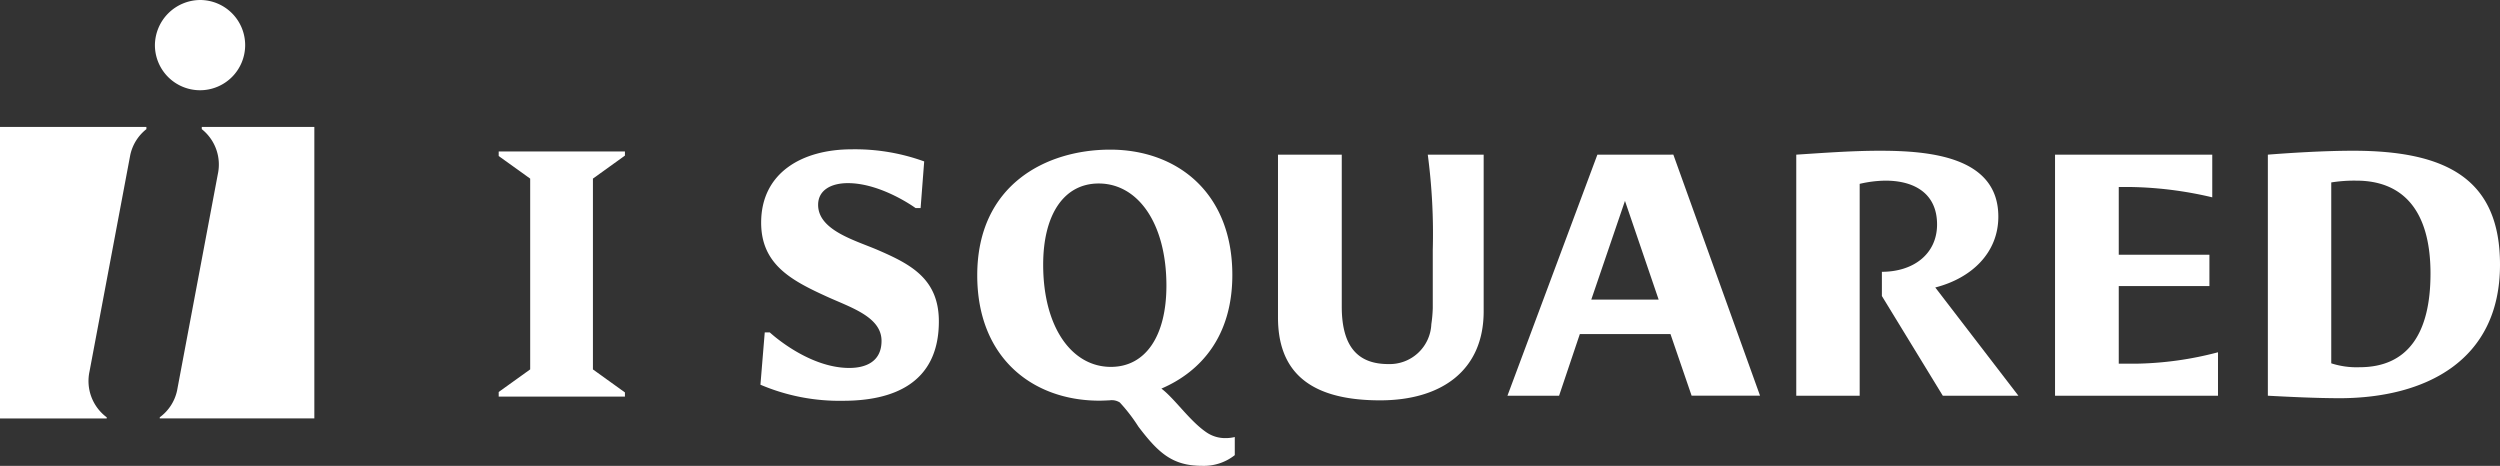
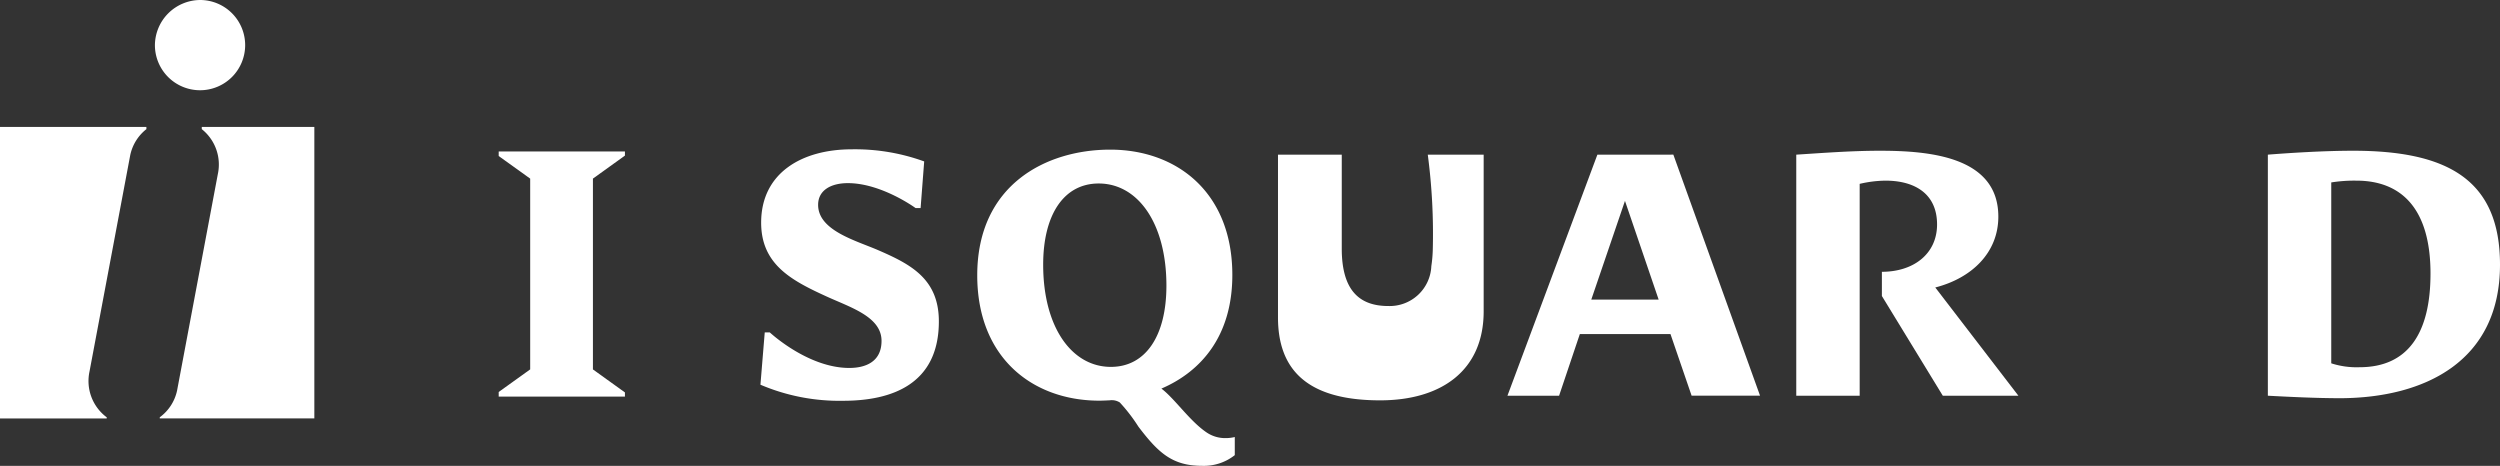
<svg xmlns="http://www.w3.org/2000/svg" width="217.844" height="40.594" viewBox="0 0 217.844 40.594">
  <rect x="0" y="0" width="217.844" height="40.594" fill="#333333" stroke="none" />
  <g id="Group_381" data-name="Group 381" transform="translate(-132.145 -36.888)">
    <path id="Path_159" data-name="Path 159" d="M149.6,36.888a3.932,3.932,0,1,1-3.956,3.932A3.969,3.969,0,0,1,149.6,36.888Z" fill="#fff" />
    <g id="Group_95" data-name="Group 95">
      <path id="Path_160" data-name="Path 160" d="M208.648,58.679c-1.936-.837-5.214-1.706-5.214-3.94,0-1.3,1.155-1.893,2.592-1.893,2.934,0,5.9,2.172,5.9,2.172h.438l.312-4.064a17.651,17.651,0,0,0-6.306-1.055c-4.339,0-7.9,2.047-7.9,6.391,0,3.631,2.623,5.027,5.683,6.424,2.091.961,4.807,1.768,4.807,3.878,0,1.831-1.405,2.358-2.809,2.358-3.622,0-6.931-3.1-6.931-3.1h-.437l-.375,4.561a17.547,17.547,0,0,0,7.212,1.4c4.214,0,8.335-1.428,8.335-6.919C213.955,61.193,211.52,59.921,208.648,58.679Z" fill="#fff" />
      <path id="Path_161" data-name="Path 161" d="M237.28,74.566c-1.467-.993-2.778-2.948-3.933-3.817,3.465-1.489,6.181-4.591,6.181-9.9,0-7.2-4.839-10.922-10.646-10.922-5.557,0-11.582,3.041-11.582,10.953,0,7.2,4.839,10.921,10.646,10.921.312,0,.9-.031.9-.031a1.313,1.313,0,0,1,.874.186,14.7,14.7,0,0,1,1.624,2.11c1.748,2.3,2.965,3.413,5.556,3.413a4.35,4.35,0,0,0,2.841-.931V74.969a3.2,3.2,0,0,1-.749.093A2.871,2.871,0,0,1,237.28,74.566Zm-8.335-5.709c-3.4,0-5.9-3.444-5.9-8.905,0-4.375,1.811-7.075,4.839-7.075,3.4,0,5.9,3.444,5.9,8.906C233.783,66.158,231.973,68.857,228.945,68.857Z" fill="#fff" />
-       <path id="Path_162" data-name="Path 162" d="M256.993,58.679v5.058a11.646,11.646,0,0,1-.125,1.4,3.632,3.632,0,0,1-3.746,3.475c-2.5,0-4.059-1.334-4.059-5V50.364h-5.557V64.543c0,4.469,2.435,7.23,8.9,7.23,5.308,0,9.022-2.575,9.022-7.757V50.364h-4.87A52.68,52.68,0,0,1,256.993,58.679Z" fill="#fff" />
+       <path id="Path_162" data-name="Path 162" d="M256.993,58.679a11.646,11.646,0,0,1-.125,1.4,3.632,3.632,0,0,1-3.746,3.475c-2.5,0-4.059-1.334-4.059-5V50.364h-5.557V64.543c0,4.469,2.435,7.23,8.9,7.23,5.308,0,9.022-2.575,9.022-7.757V50.364h-4.87A52.68,52.68,0,0,1,256.993,58.679Z" fill="#fff" />
      <path id="Path_163" data-name="Path 163" d="M271.337,50.364,263.5,71.37H268L269.807,66h7.9l1.841,5.368h5.963l-7.555-21.006Zm-.531,12.629,2.935-8.6,2.934,8.6Z" fill="#fff" />
      <path id="Path_164" data-name="Path 164" d="M306.275,55.763c0-5.244-6.026-5.74-10.333-5.74-2.529,0-5.308.217-7.275.341V71.37h5.526V52.909a10.293,10.293,0,0,1,2.248-.28c2.56,0,4.495,1.148,4.495,3.816,0,2.576-2.06,4.127-4.808,4.127v2.11l5.308,8.688h6.587l-7.243-9.432C303.933,61.131,306.275,58.928,306.275,55.763Z" fill="#fff" />
-       <path id="Path_165" data-name="Path 165" d="M316.768,68.578V61.814h7.9V59.083h-7.9v-5.9h1.03a32.966,32.966,0,0,1,7.118.9V50.364h-13.7V71.37h14.2V67.584a29.606,29.606,0,0,1-7.087.994Z" fill="#fff" />
      <path id="Path_166" data-name="Path 166" d="M337.19,50.023c-2.5,0-5.463.186-7.43.341V71.37c1.748.093,4.183.217,6.337.217,7.305-.031,13.892-3.195,13.892-11.635C349.989,52.537,345.4,50.023,337.19,50.023Zm.562,18.864a7.2,7.2,0,0,1-2.467-.34V52.785a12.8,12.8,0,0,1,2.186-.156c3.965,0,6.462,2.482,6.462,8.1C343.933,65.879,342,68.887,337.752,68.887Z" fill="#fff" />
      <path id="Path_167" data-name="Path 167" d="M175.6,50.484l2.744,1.969V69.075L175.6,71.045v.4h11v-.361l-2.789-2.006V52.452l2.789-2.006v-.361h-11Z" fill="#fff" />
    </g>
    <path id="Path_168" data-name="Path 168" d="M144.9,47.951H132.145v25.4h9.3v-.1a3.939,3.939,0,0,1-1.5-3.992l3.552-18.87a3.907,3.907,0,0,1,1.406-2.249Z" fill="#fff" />
    <path id="Path_169" data-name="Path 169" d="M149.727,47.951v.191a3.938,3.938,0,0,1,1.4,3.913l-3.553,18.87a3.9,3.9,0,0,1-1.508,2.324v.1h13.47v-25.4Z" fill="#fff" />
  </g>
</svg>